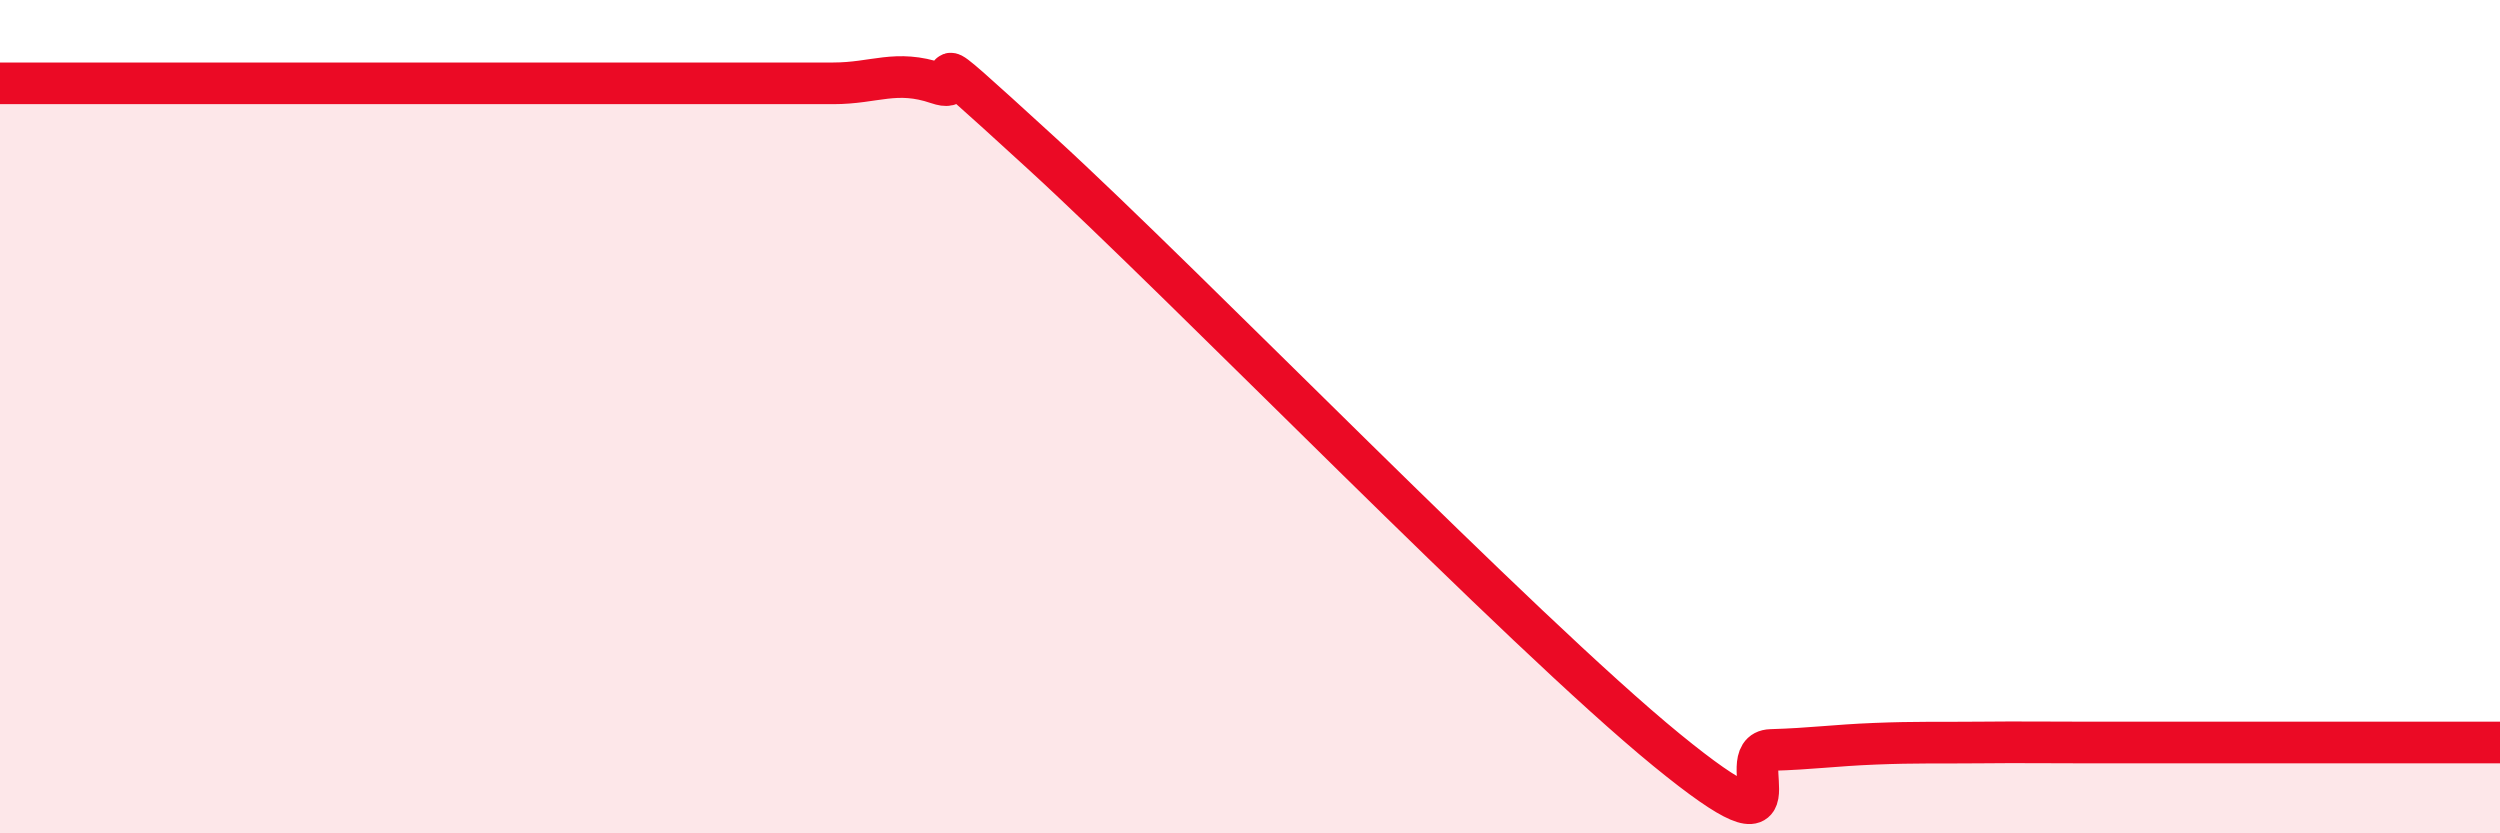
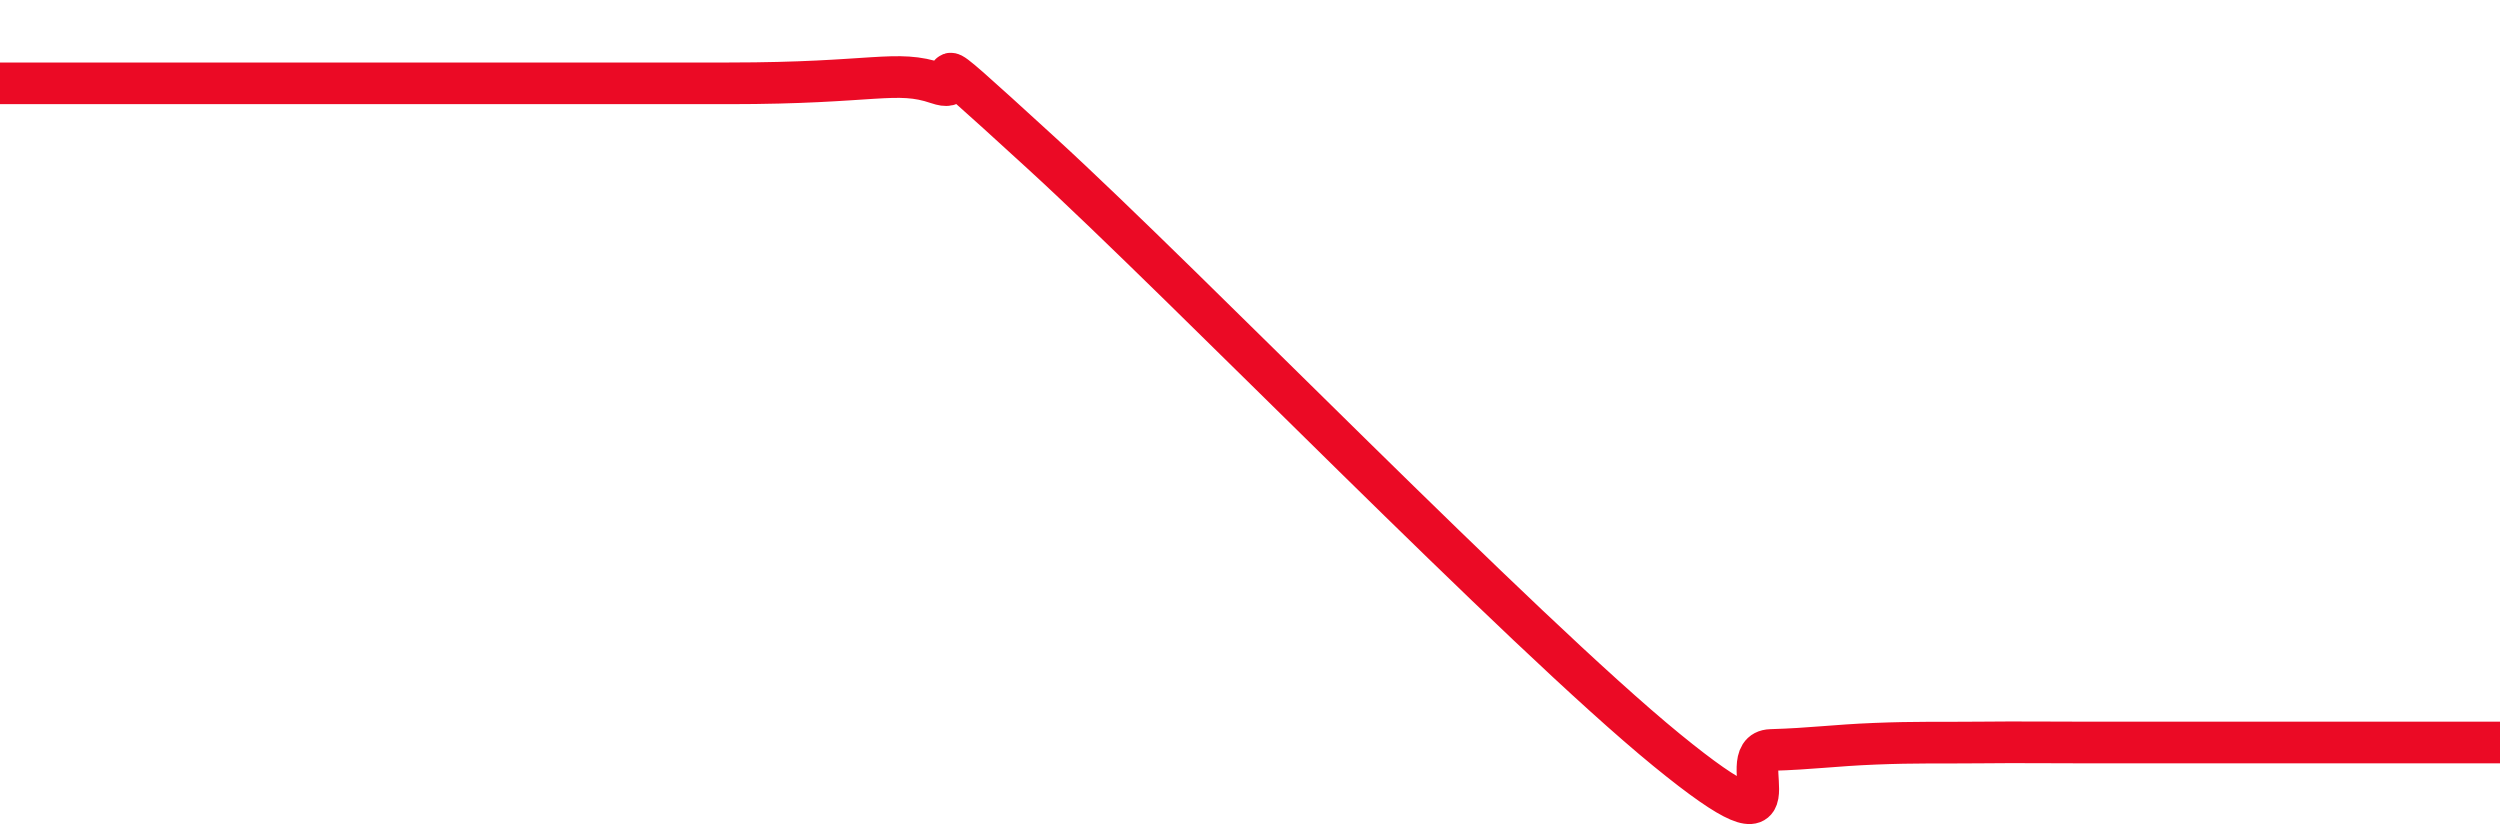
<svg xmlns="http://www.w3.org/2000/svg" width="60" height="20" viewBox="0 0 60 20">
-   <path d="M 0,2 C 0.5,2 1.5,2 2.5,2 C 3.5,2 4,2 5,2 C 6,2 6.5,2 7.5,2 C 8.5,2 9,2 10,2 C 11,2 11.5,2 12.5,2 C 13.5,2 14,2 15,2 C 16,2 16.5,2 17.5,2 C 18.5,2 19,2 20,2 C 21,2 21.5,1.66 22.5,2 C 23.5,2.34 21.5,0.48 25,3.68 C 28.5,6.88 36.5,15.14 40,18 C 43.5,20.86 41.5,18.03 42.5,18 C 43.5,17.97 44,17.89 45,17.85 C 46,17.81 46.5,17.83 47.5,17.82 C 48.5,17.81 49,17.82 50,17.82 C 51,17.82 51.5,17.82 52.5,17.82 C 53.5,17.82 53.5,17.82 55,17.82 C 56.5,17.82 59,17.82 60,17.82L60 20L0 20Z" fill="#EB0A25" opacity="0.1" stroke-linecap="round" stroke-linejoin="round" />
-   <path d="M 0,2 C 0.5,2 1.5,2 2.5,2 C 3.5,2 4,2 5,2 C 6,2 6.5,2 7.5,2 C 8.5,2 9,2 10,2 C 11,2 11.5,2 12.5,2 C 13.5,2 14,2 15,2 C 16,2 16.5,2 17.5,2 C 18.5,2 19,2 20,2 C 21,2 21.5,1.66 22.5,2 C 23.5,2.34 21.5,0.48 25,3.68 C 28.5,6.88 36.5,15.14 40,18 C 43.5,20.86 41.5,18.03 42.5,18 C 43.5,17.97 44,17.89 45,17.85 C 46,17.81 46.5,17.83 47.5,17.82 C 48.5,17.81 49,17.82 50,17.82 C 51,17.82 51.5,17.82 52.5,17.82 C 53.5,17.82 53.5,17.82 55,17.82 C 56.5,17.82 59,17.82 60,17.82" stroke="#EB0A25" stroke-width="1" fill="none" stroke-linecap="round" stroke-linejoin="round" />
+   <path d="M 0,2 C 0.5,2 1.5,2 2.5,2 C 3.5,2 4,2 5,2 C 6,2 6.5,2 7.5,2 C 8.5,2 9,2 10,2 C 11,2 11.5,2 12.5,2 C 13.5,2 14,2 15,2 C 16,2 16.5,2 17.5,2 C 21,2 21.5,1.66 22.5,2 C 23.5,2.34 21.5,0.48 25,3.68 C 28.5,6.88 36.5,15.14 40,18 C 43.5,20.86 41.5,18.03 42.5,18 C 43.5,17.97 44,17.89 45,17.85 C 46,17.81 46.5,17.83 47.5,17.82 C 48.5,17.81 49,17.82 50,17.82 C 51,17.82 51.5,17.82 52.5,17.82 C 53.5,17.82 53.5,17.82 55,17.82 C 56.5,17.82 59,17.82 60,17.82" stroke="#EB0A25" stroke-width="1" fill="none" stroke-linecap="round" stroke-linejoin="round" />
</svg>